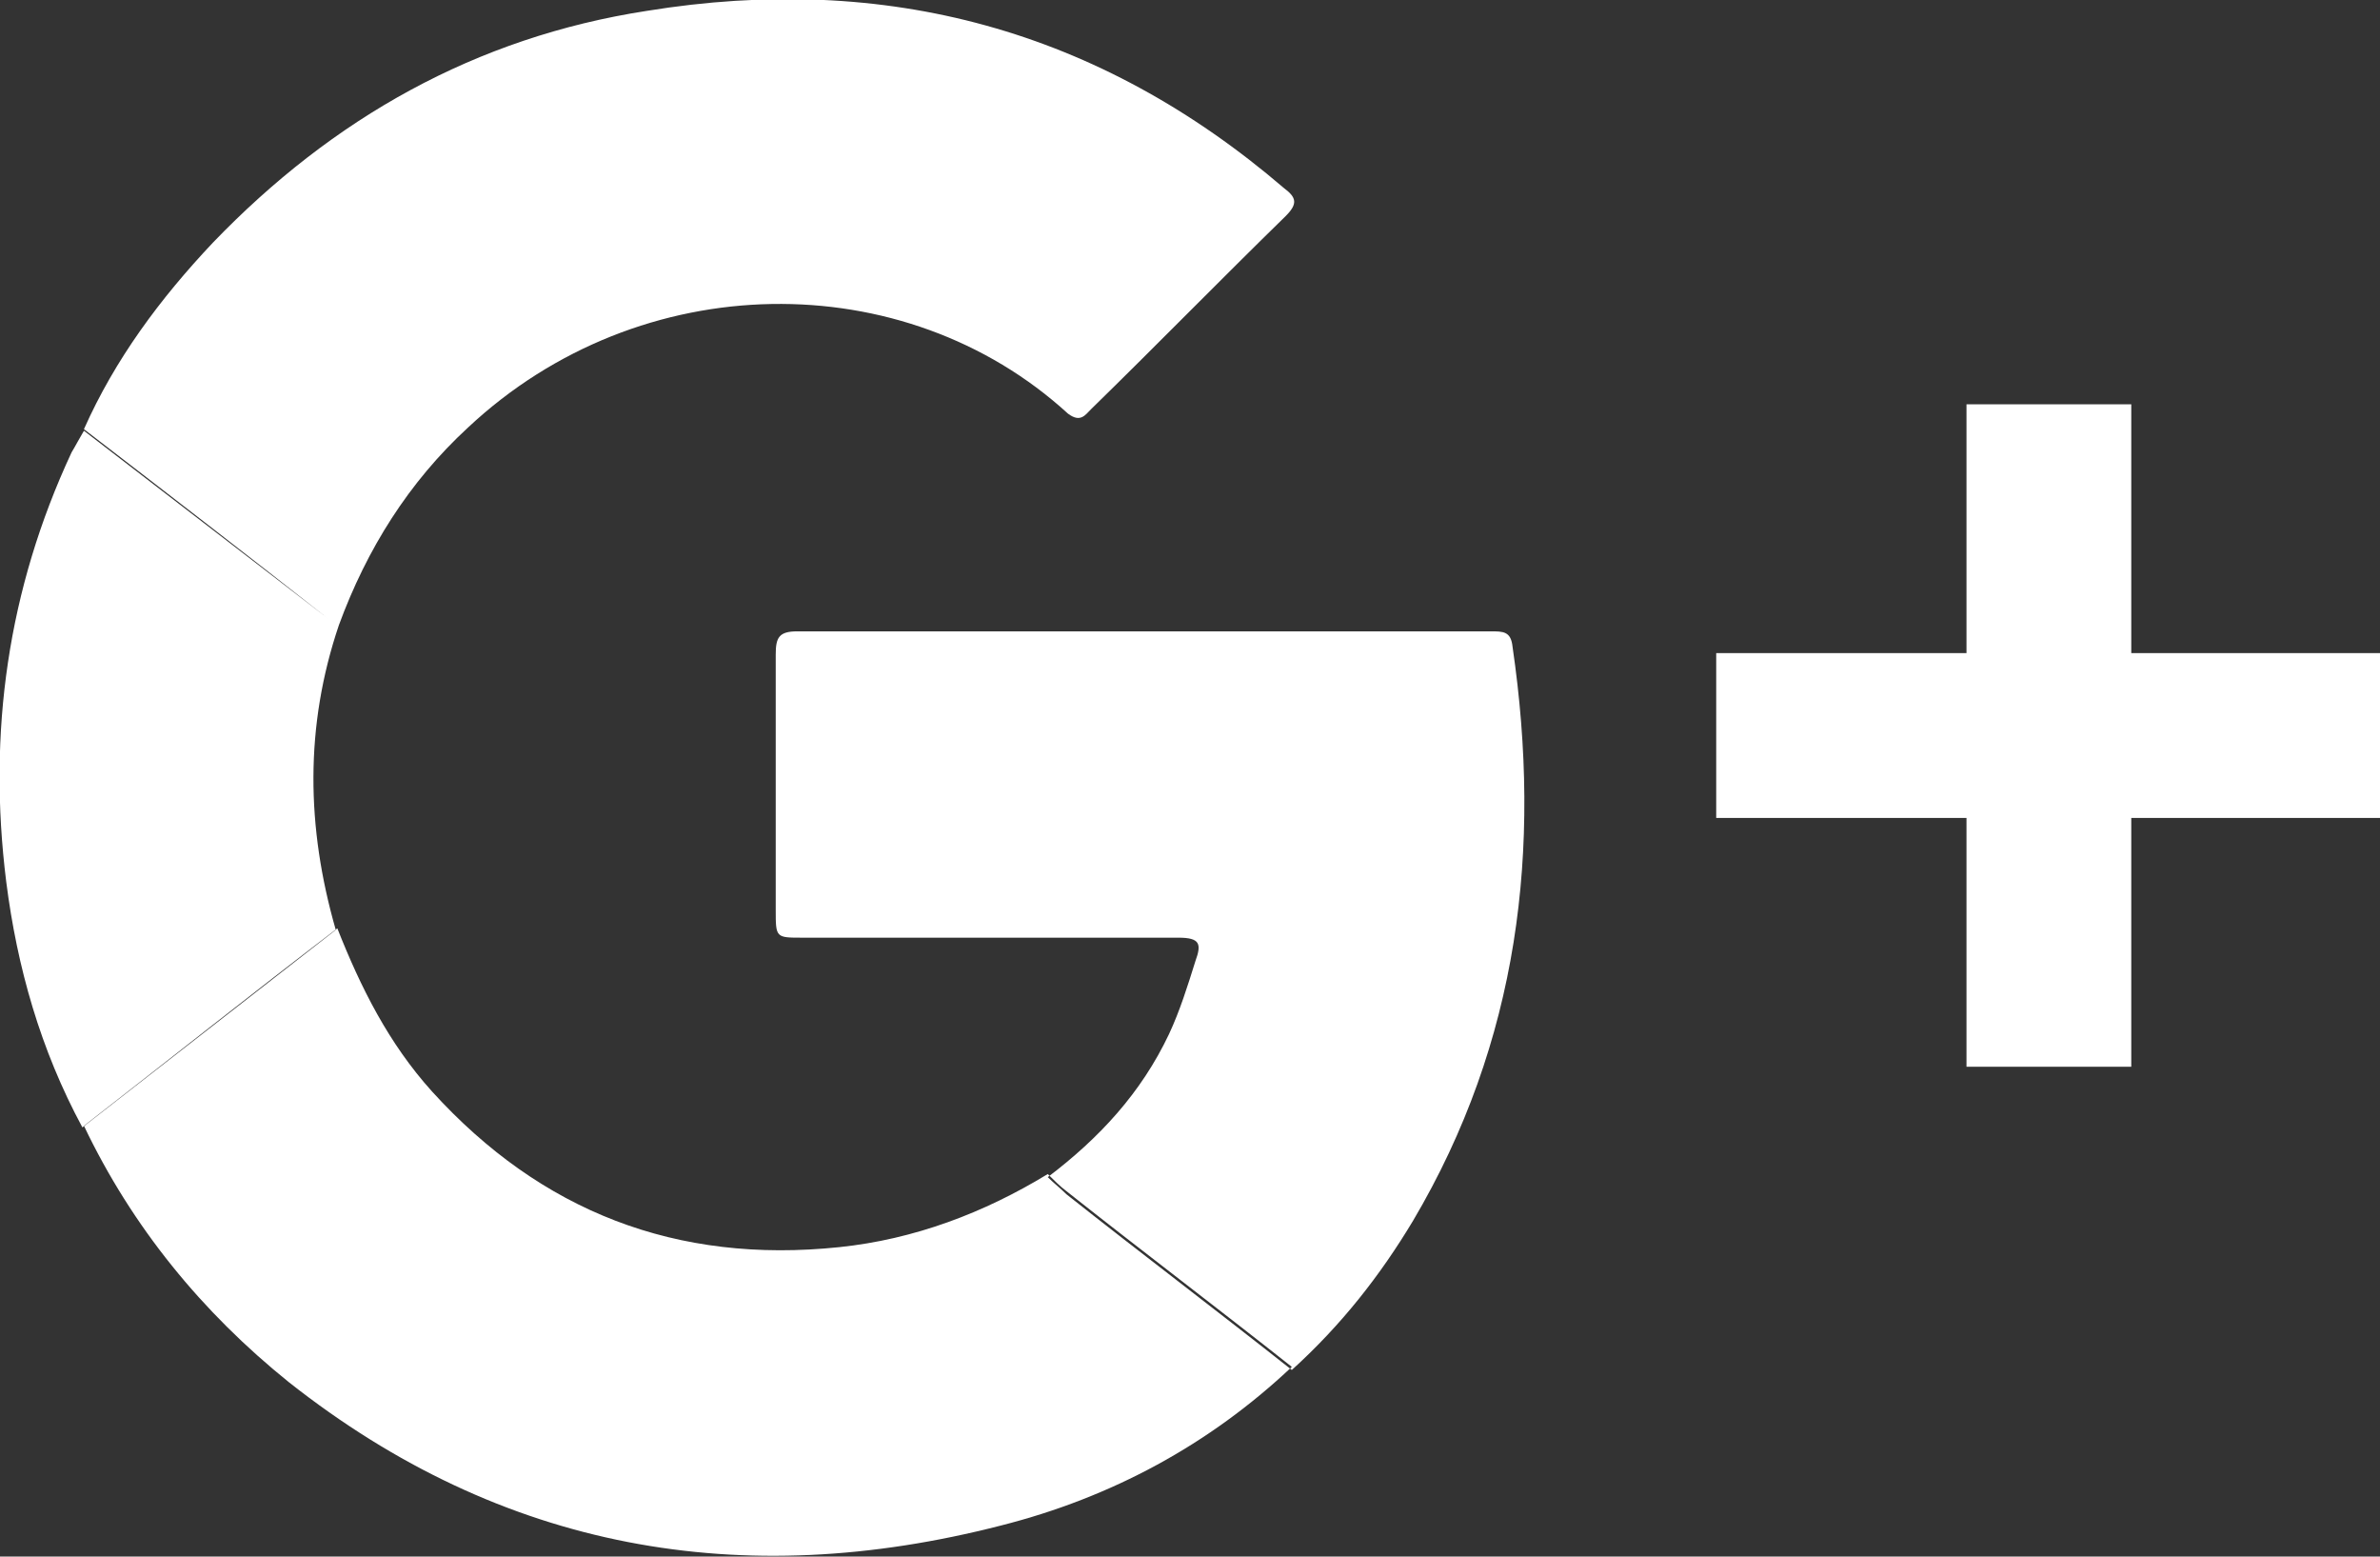
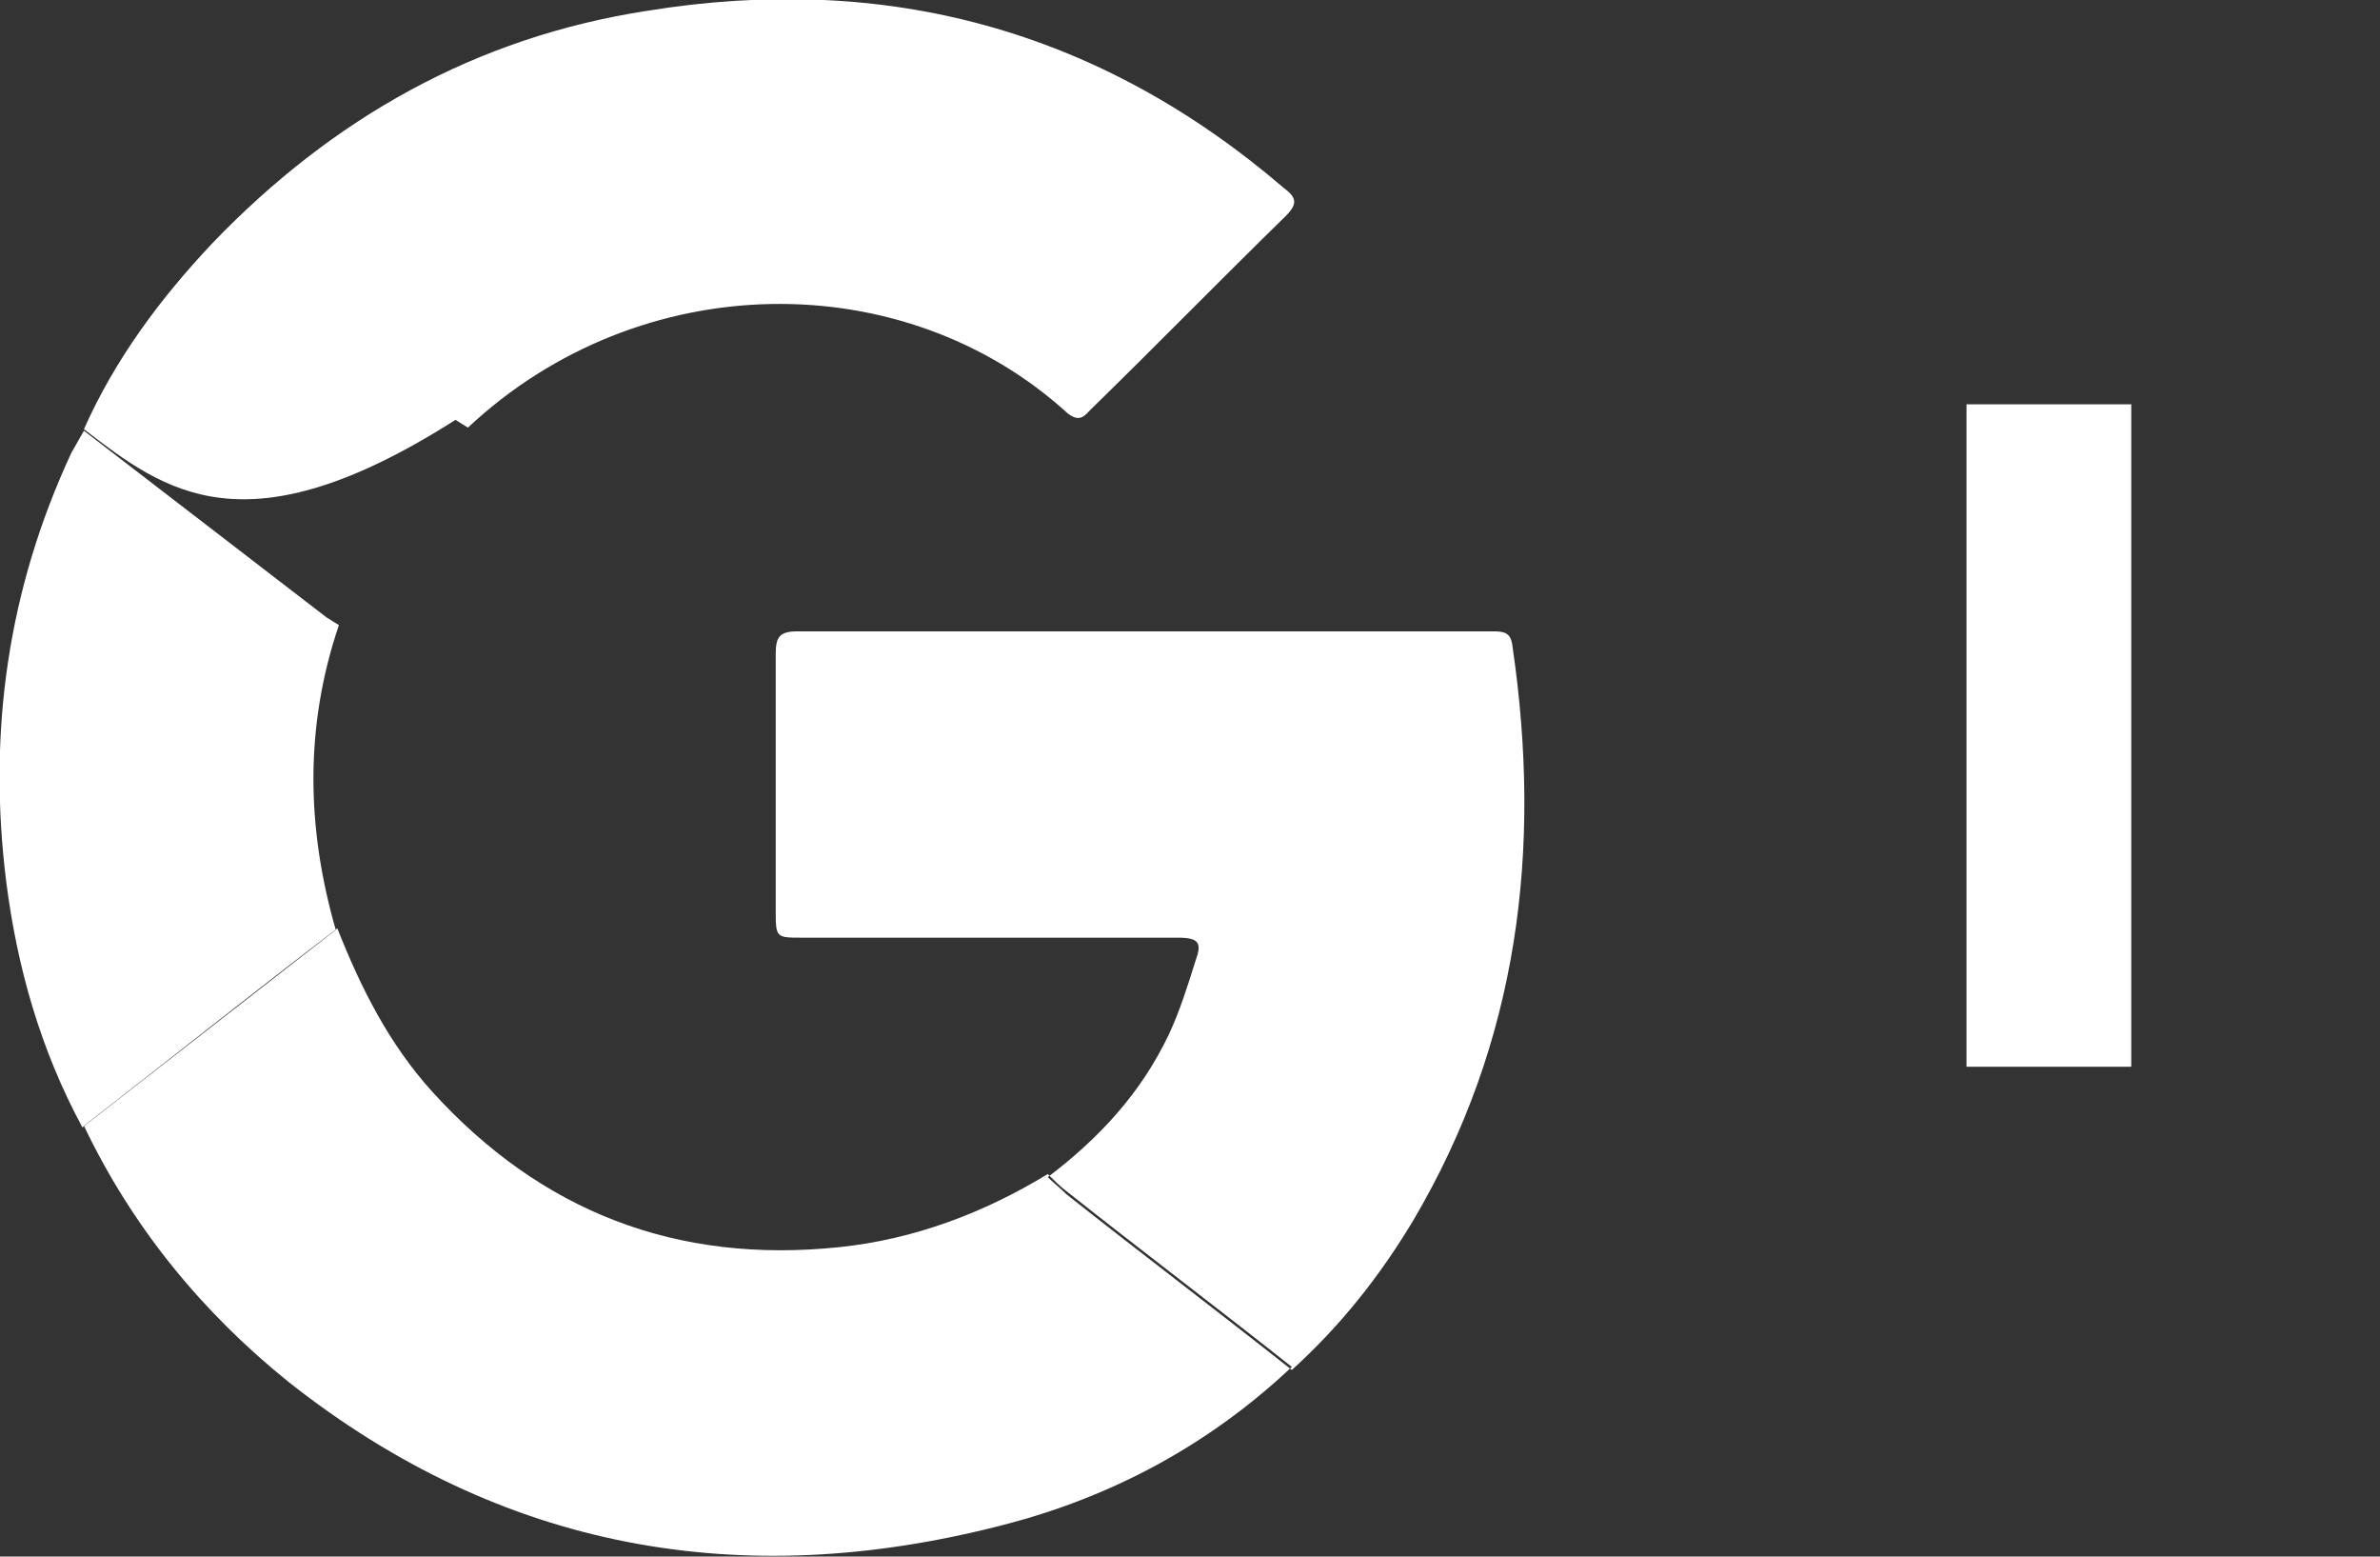
<svg xmlns="http://www.w3.org/2000/svg" version="1.1" id="Layer_1" x="0px" y="0px" viewBox="0 0 153.1 100.1" style="enable-background:new 0 0 153.1 100.1;" xml:space="preserve">
  <rect x="0" y="0" width="153.1" height="100.1" fill="#333333" stroke="none" />
  <style type="text/css">
	.st0{fill-rule:evenodd;clip-rule:evenodd;fill:#FFFFFF;}
</style>
-   <path id="G" class="st0" d="M5.4,27.6c2-4.5,4.9-8.4,8.3-12c7.7-8,16.9-13.2,27.9-14.9c15.4-2.5,29.1,1.2,41,11.4  c0.8,0.6,0.9,1,0.1,1.8c-4.2,4.1-8.3,8.3-12.5,12.4c-0.4,0.4-0.7,0.9-1.5,0.3c-10.5-9.6-27.5-9.5-38.6,0.9  c-3.8,3.5-6.5,7.8-8.3,12.7c-0.3-0.2-0.5-0.3-0.8-0.5C15.8,35.6,10.6,31.6,5.4,27.6z M5.4,72.4c3.1,6.5,7.6,12,13.2,16.5  c13.7,10.8,29.1,13.5,45.8,9.2c7.1-1.8,13.4-5.2,18.7-10.2c-4.8-3.8-9.7-7.5-14.5-11.3c-0.4-0.3-0.8-0.7-1.2-1.1  c-4.1,2.5-8.6,4.2-13.4,4.7c-10.5,1.1-19.2-2.3-26.2-10c-2.8-3.1-4.6-6.7-6.1-10.5C16.2,63.9,10.8,68.2,5.4,72.4z M90.9,78.5  c6.8-11.5,8.3-23.9,6.4-36.9c-0.1-1-0.6-1-1.4-1c-14.9,0-29.7,0-44.6,0c-1.2,0-1.4,0.4-1.4,1.5c0,5.5,0,10.9,0,16.4  c0,1.8,0,1.8,1.7,1.8c8.1,0,16.1,0,24.2,0c1.4,0,1.5,0.4,1.1,1.5c-0.5,1.6-1,3.2-1.7,4.7c-1.8,3.8-4.5,6.7-7.8,9.2  c0.4,0.4,0.8,0.7,1.2,1.1c4.8,3.8,9.7,7.5,14.5,11.3C86.3,85.2,88.8,82,90.9,78.5z M21.8,40.2c-0.3-0.2-0.5-0.3-0.8-0.5  c-5.2-4-10.4-8-15.6-12c-0.3,0.5-0.5,0.9-0.8,1.4c-4.1,8.8-5.4,18-4.2,27.6c0.7,5.5,2.2,10.8,4.9,15.8c5.4-4.2,10.9-8.5,16.3-12.7  C19.7,53.2,19.6,46.7,21.8,40.2z" />
+   <path id="G" class="st0" d="M5.4,27.6c2-4.5,4.9-8.4,8.3-12c7.7-8,16.9-13.2,27.9-14.9c15.4-2.5,29.1,1.2,41,11.4  c0.8,0.6,0.9,1,0.1,1.8c-4.2,4.1-8.3,8.3-12.5,12.4c-0.4,0.4-0.7,0.9-1.5,0.3c-10.5-9.6-27.5-9.5-38.6,0.9  c-0.3-0.2-0.5-0.3-0.8-0.5C15.8,35.6,10.6,31.6,5.4,27.6z M5.4,72.4c3.1,6.5,7.6,12,13.2,16.5  c13.7,10.8,29.1,13.5,45.8,9.2c7.1-1.8,13.4-5.2,18.7-10.2c-4.8-3.8-9.7-7.5-14.5-11.3c-0.4-0.3-0.8-0.7-1.2-1.1  c-4.1,2.5-8.6,4.2-13.4,4.7c-10.5,1.1-19.2-2.3-26.2-10c-2.8-3.1-4.6-6.7-6.1-10.5C16.2,63.9,10.8,68.2,5.4,72.4z M90.9,78.5  c6.8-11.5,8.3-23.9,6.4-36.9c-0.1-1-0.6-1-1.4-1c-14.9,0-29.7,0-44.6,0c-1.2,0-1.4,0.4-1.4,1.5c0,5.5,0,10.9,0,16.4  c0,1.8,0,1.8,1.7,1.8c8.1,0,16.1,0,24.2,0c1.4,0,1.5,0.4,1.1,1.5c-0.5,1.6-1,3.2-1.7,4.7c-1.8,3.8-4.5,6.7-7.8,9.2  c0.4,0.4,0.8,0.7,1.2,1.1c4.8,3.8,9.7,7.5,14.5,11.3C86.3,85.2,88.8,82,90.9,78.5z M21.8,40.2c-0.3-0.2-0.5-0.3-0.8-0.5  c-5.2-4-10.4-8-15.6-12c-0.3,0.5-0.5,0.9-0.8,1.4c-4.1,8.8-5.4,18-4.2,27.6c0.7,5.5,2.2,10.8,4.9,15.8c5.4-4.2,10.9-8.5,16.3-12.7  C19.7,53.2,19.6,46.7,21.8,40.2z" />
  <g id="_x2B_">
-     <polygon class="st0" points="153.1,52.6 110.4,52.6 110.4,42 153.1,42 153.1,52.6  " />
    <polygon class="st0" points="126.5,68.6 126.5,26 137.1,26 137.1,68.6 126.5,68.6  " />
  </g>
</svg>